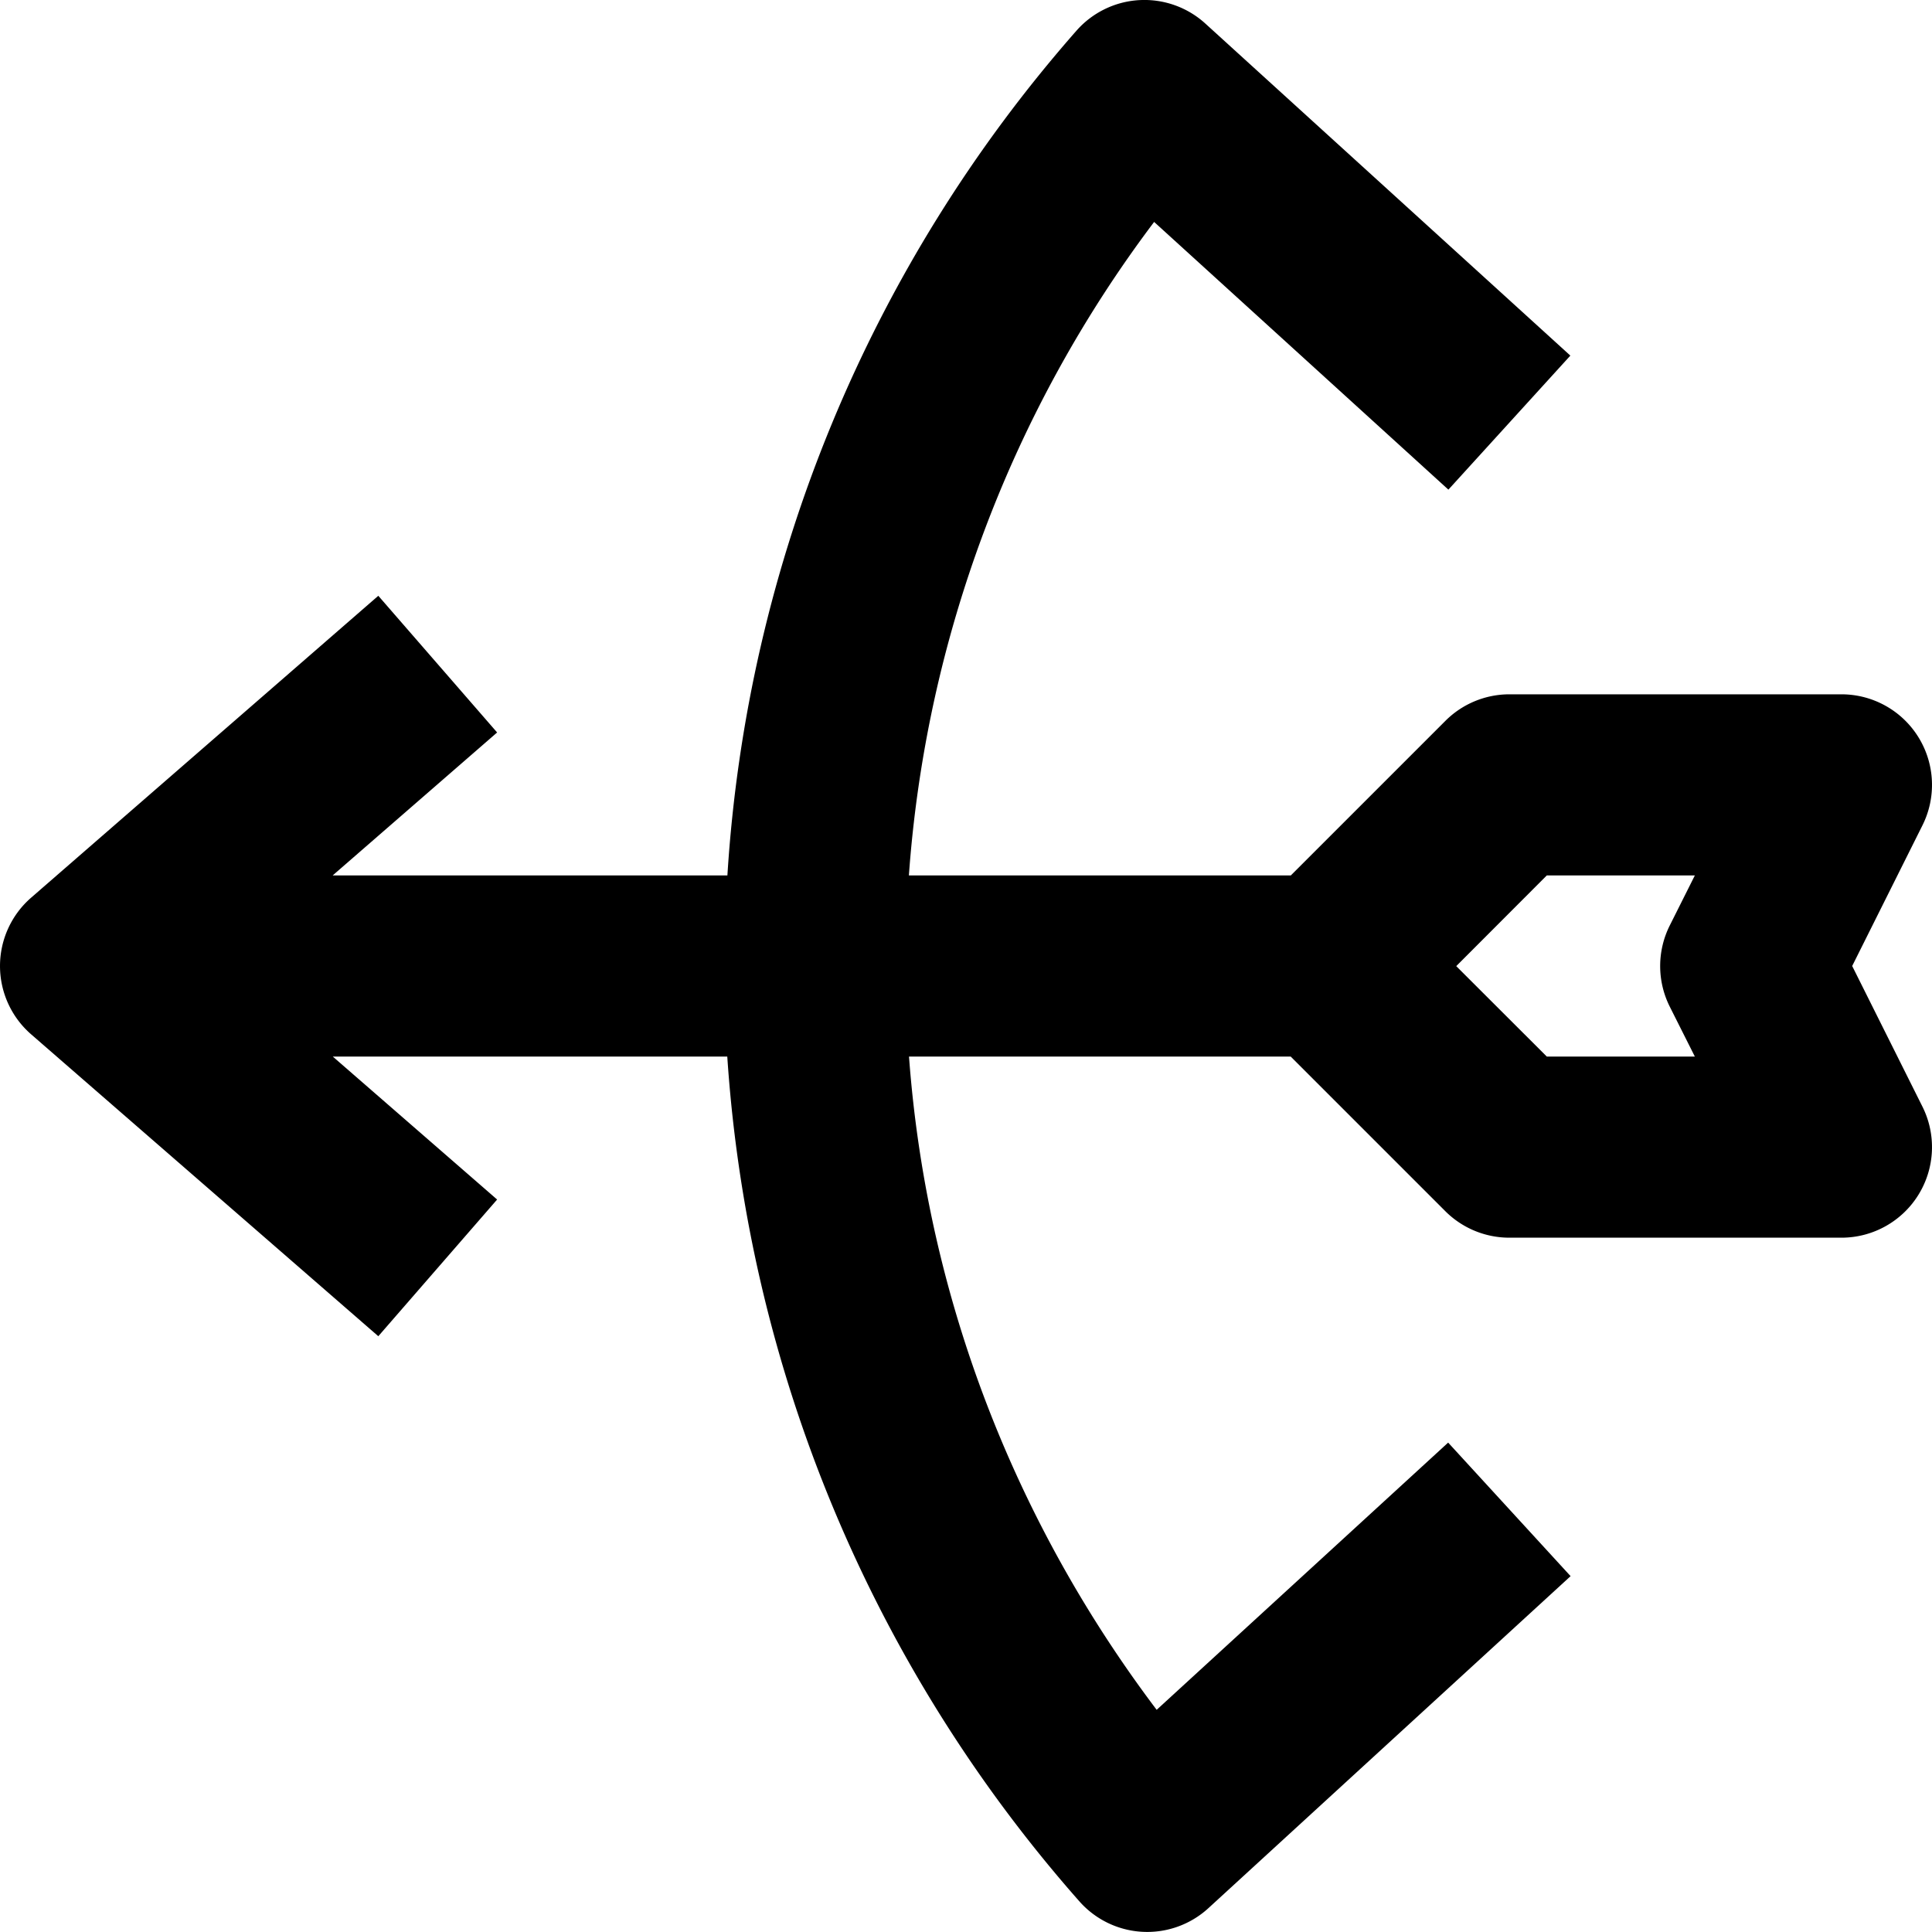
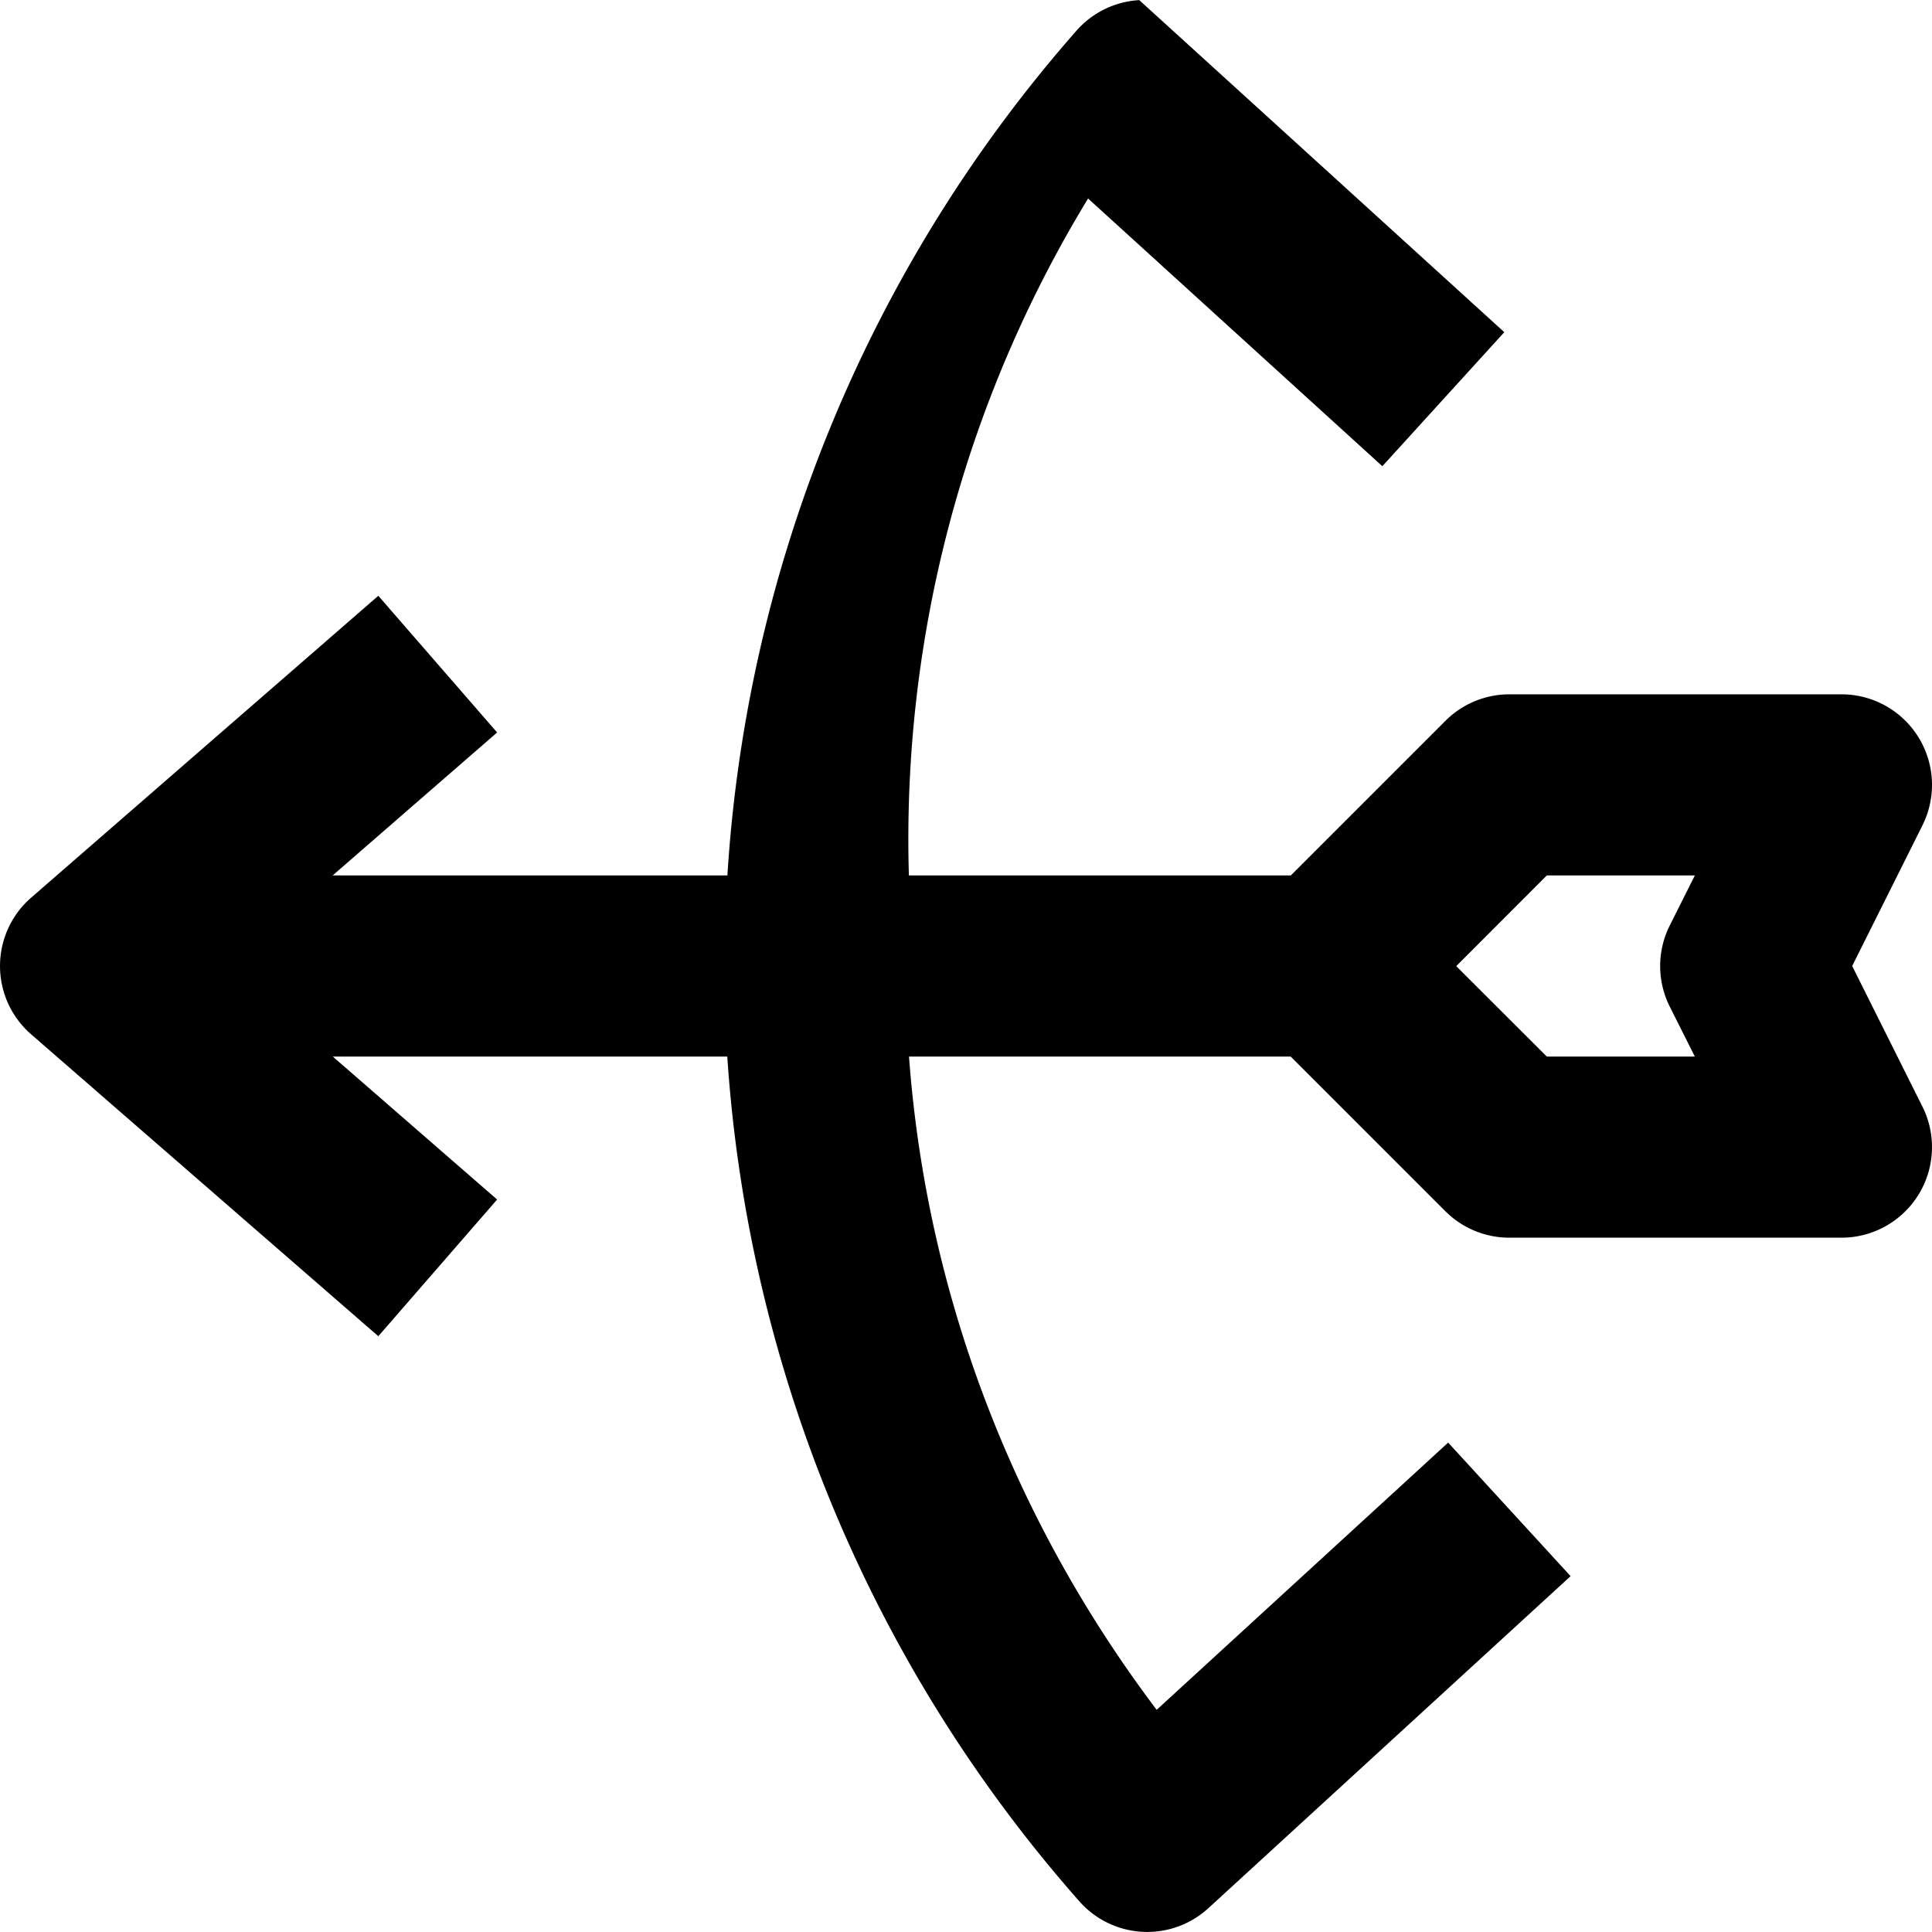
<svg width="16" height="16" fill="none" viewBox="0 0 16 16">
-   <path fill="currentcolor" fill-rule="evenodd" d="M9.435.001a.75.75 0 0 1 .547.194l3.023 2.75-1.01 1.11-2.437-2.217A10.2 10.2 0 0 0 7.527 7.25h3.163l1.28-1.28a.75.75 0 0 1 .53-.22h2.75a.75.75 0 0 1 .671 1.085L15.339 8l.582 1.165a.75.75 0 0 1-.67 1.085H12.5a.75.75 0 0 1-.531-.22l-1.28-1.28H7.528c.149 2.02.895 3.88 2.051 5.41l2.414-2.213 1.014 1.106-3 2.75a.75.75 0 0 1-1.07-.059A11.75 11.75 0 0 1 6.023 8.75H2.756l1.361 1.184-.984 1.132-2.875-2.5a.75.75 0 0 1 0-1.132l2.875-2.5.984 1.132L2.755 7.25h3.269A11.7 11.7 0 0 1 8.914.255a.75.75 0 0 1 .52-.254m2.626 8 .75.749h1.226l-.208-.414a.75.75 0 0 1 0-.671l.208-.415H12.81z" clip-rule="evenodd" />
+   <path fill="currentcolor" fill-rule="evenodd" d="M9.435.001l3.023 2.75-1.01 1.11-2.437-2.217A10.2 10.2 0 0 0 7.527 7.25h3.163l1.28-1.28a.75.75 0 0 1 .53-.22h2.75a.75.75 0 0 1 .671 1.085L15.339 8l.582 1.165a.75.75 0 0 1-.67 1.085H12.5a.75.75 0 0 1-.531-.22l-1.28-1.28H7.528c.149 2.02.895 3.88 2.051 5.41l2.414-2.213 1.014 1.106-3 2.75a.75.75 0 0 1-1.07-.059A11.75 11.75 0 0 1 6.023 8.75H2.756l1.361 1.184-.984 1.132-2.875-2.5a.75.75 0 0 1 0-1.132l2.875-2.5.984 1.132L2.755 7.25h3.269A11.7 11.7 0 0 1 8.914.255a.75.75 0 0 1 .52-.254m2.626 8 .75.749h1.226l-.208-.414a.75.75 0 0 1 0-.671l.208-.415H12.81z" clip-rule="evenodd" />
</svg>